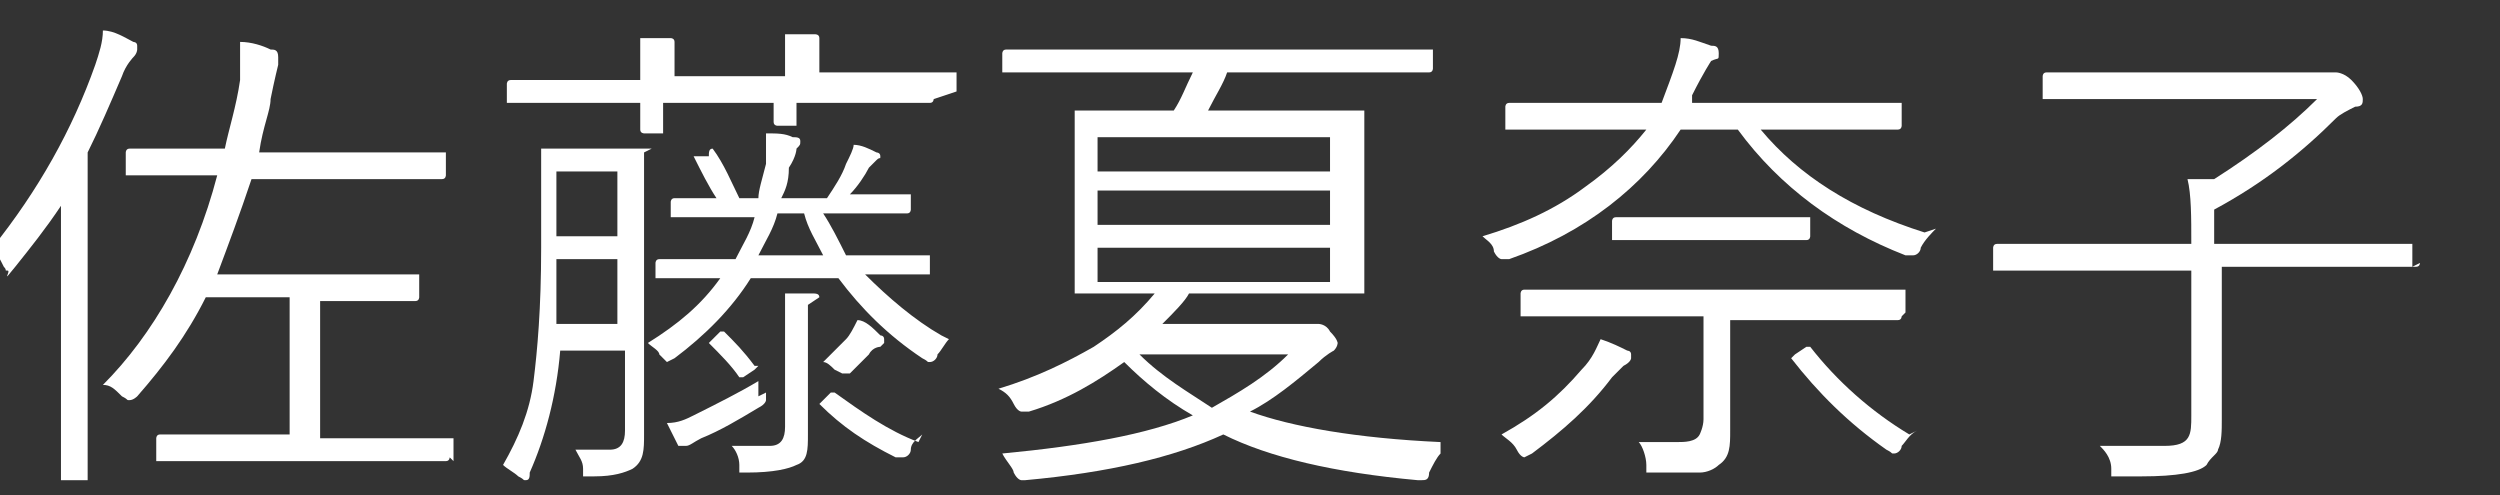
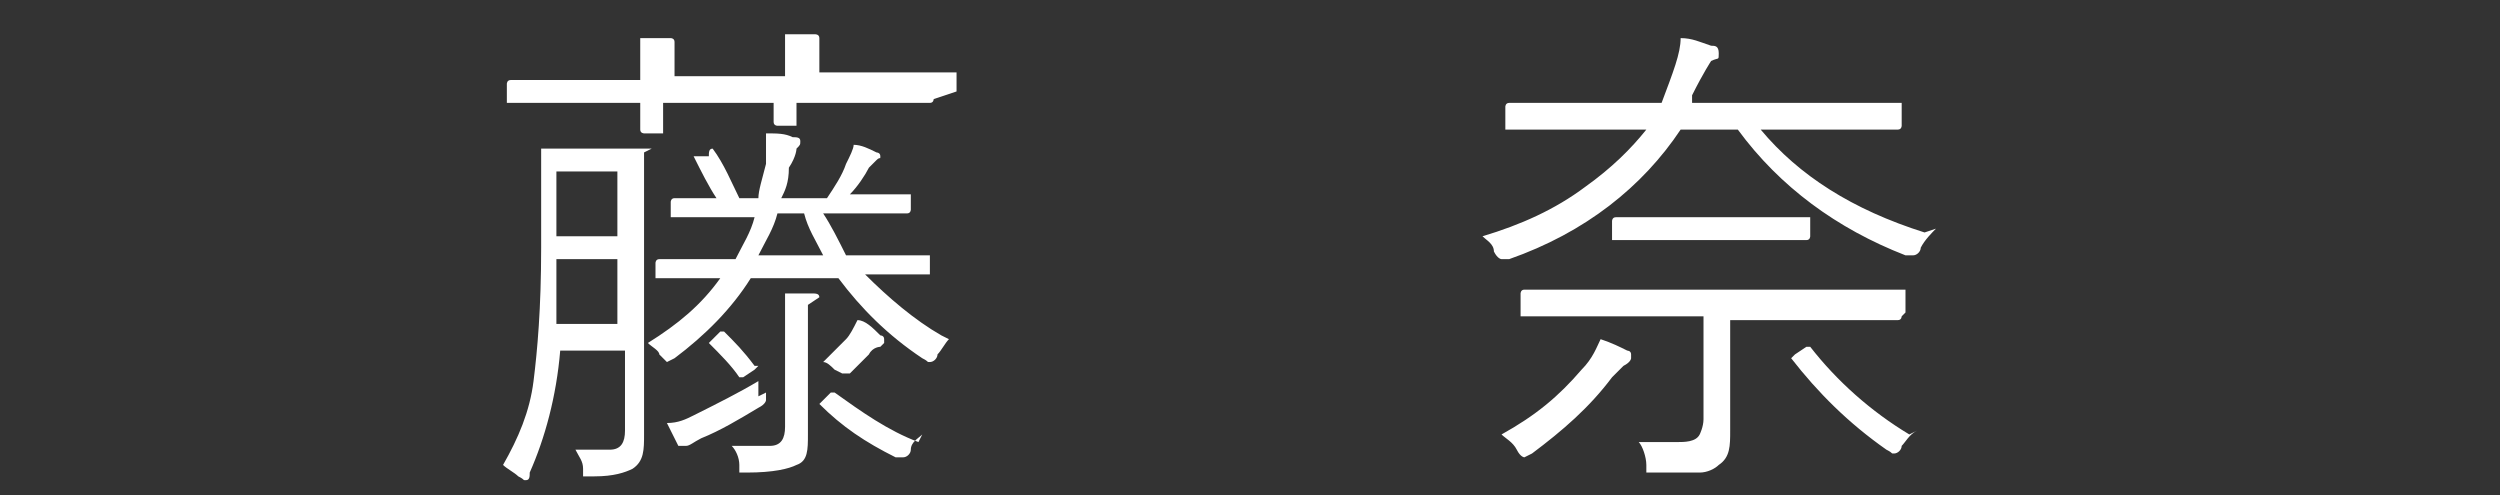
<svg xmlns="http://www.w3.org/2000/svg" id="_レイヤー_2" data-name="レイヤー_2" version="1.1" viewBox="0 0 65.6 13">
  <rect x="0" y="0" width="65.6" height="13" fill="#333333" stroke="none" />
  <defs>
    <style>
      .st0 {
        fill: #fff;
      }
    </style>
  </defs>
-   <path class="st0" d="M3.6,1.3c0,0,0,.1-.1.2,0,0-.2.2-.3.5-.3.7-.6,1.4-.9,2v8.6c0,0,0,0,0,0h-.6c0,0-.1,0-.1,0v-2s0-3.4,0-3.4c0-.8,0-1.4,0-1.8-.4.6-.8,1.1-1.2,1.6s-.1.1-.2.1,0,0-.1-.1c-.1-.2-.2-.4-.3-.5C1,5,1.9,3.4,2.5,1.7c.1-.3.2-.6.2-.9.3,0,.6.2.8.3,0,0,.1,0,.1.1ZM11.8,12c0,0,0,.1-.1.1h-1.8s-3.9,0-3.9,0h-1.8c0,0-.1,0-.1,0v-.6c0,0,0-.1.1-.1h1.8s1.6,0,1.6,0v-3.6h-2.2c-.5,1-1.1,1.8-1.8,2.6,0,0-.1.1-.2.1s0,0-.2-.1c-.2-.2-.3-.3-.5-.3,1.3-1.3,2.4-3.2,3-5.5h-2.3c0,0-.1,0-.1,0v-.6c0,0,0-.1.1-.1h1.8s.7,0,.7,0c.1-.5.3-1.1.4-1.8,0-.4,0-.7,0-.9s0-.1,0-.1c.3,0,.6.1.8.2.1,0,.2,0,.2.2s0,.1,0,.2c0,0-.1.4-.2.9,0,.3-.2.7-.3,1.4h4.8c0,0,.1,0,.1,0v.6c0,0,0,.1-.1.1h-1.8s-3.2,0-3.2,0c-.3.9-.6,1.7-.9,2.5h5.2c0,0,.1,0,.1,0v.6c0,0,0,.1-.1.1h-1.6s-.9,0-.9,0v3.6h3.4c0,0,.1,0,.1,0v.6Z" />
  <path class="st0" d="M16.9,4v1.4s0,4.3,0,4.3v1.7c0,.4,0,.7-.3.9-.2.1-.5.2-1,.2h-.1c-.1,0-.2,0-.2,0s0,0,0-.2c0-.2-.1-.3-.2-.5.3,0,.5,0,.7,0s.1,0,.2,0c.3,0,.4-.2.4-.5v-2.1h-1.7c-.1,1.2-.4,2.3-.8,3.2,0,.1,0,.2-.1.2s0,0-.2-.1c-.1-.1-.3-.2-.4-.3.4-.7.7-1.4.8-2.2.1-.8.2-1.9.2-3.5v-2.5c0,0,0-.1,0-.1h1s.8,0,.8,0h1c0,0,.1,0,.1,0ZM24.5,2.6c0,0,0,.1-.1.1h-1.7s-1.8,0-1.8,0v.5c0,0,0,.1,0,.1h-.5c0,0-.1,0-.1-.1s0,0,0-.2c0-.1,0-.2,0-.3h-2.9v.7c0,0,0,.1,0,.1h-.5c0,0-.1,0-.1-.1s0,0,0-.2c0-.2,0-.3,0-.5h-3.4c0,0-.1,0-.1,0v-.5c0,0,0-.1.1-.1h1.7s1.7,0,1.7,0c0-.5,0-.8,0-1.1.3,0,.5,0,.8,0,0,0,.1,0,.1.1s0,.1,0,.2c0,.1,0,.3,0,.7h2.9c0-.5,0-.8,0-1.1.3,0,.6,0,.8,0,0,0,.1,0,.1.1s0,0,0,.2c0,.1,0,.3,0,.7h3.5c0,0,.1,0,.1,0v.5ZM16.2,8.5v-1.7h-1.6c0,1,0,1.6,0,1.7h1.6ZM16.2,6.2v-1.7h-1.6v1.7h1.6ZM24.9,8.9c-.1.1-.2.3-.3.4,0,.1-.1.2-.2.2s0,0-.2-.1c-.9-.6-1.6-1.3-2.2-2.1h-2.3c-.5.8-1.2,1.5-2,2.1,0,0-.2.1-.2.1s0,0-.2-.2c0-.1-.2-.2-.3-.3.8-.5,1.4-1,1.9-1.7h-1.6c0,0-.1,0-.1,0v-.4c0,0,0-.1.1-.1h1.8s.2,0,.2,0c.2-.4.4-.7.5-1.1h-2.1c0,0-.1,0-.1,0v-.4c0,0,0-.1.1-.1h1.1c-.2-.3-.4-.7-.6-1.1,0,0,0,0,0,0s0,0,.1,0h.3c0-.1,0-.2.1-.2s0,0,0,0c.3.4.5.9.7,1.3h.5c0-.2.1-.5.2-.9,0-.3,0-.6,0-.8.3,0,.5,0,.7.1.1,0,.2,0,.2.1s0,.1-.1.2c0,0,0,.2-.2.5,0,.4-.1.6-.2.8h1.2c.2-.3.4-.6.5-.9.1-.2.2-.4.2-.5.2,0,.4.1.6.2,0,0,.1,0,.1.1s0,0-.1.1c0,0-.1.1-.2.2-.1.2-.3.5-.5.7h1.5c0,0,.1,0,.1,0v.4c0,0,0,.1-.1.1h-1.7s-.5,0-.5,0c.2.3.4.7.6,1.1h2.2c0,0,0,0,0,0v.4c0,0,0,.1,0,.1h-1.7c.6.6,1.3,1.2,2,1.6ZM20.1,10.3c0,.1,0,.2,0,.2,0,0,0,.1-.2.2-.5.3-1,.6-1.5.8-.2.1-.3.2-.4.2,0,0,0,0-.1,0s0,0-.1,0c-.1-.2-.2-.4-.3-.6.3,0,.5-.1.7-.2.6-.3,1.2-.6,1.7-.9,0,0,0,.2,0,.4ZM19.9,9.6s0,0,0,0c0,0,0,0-.1.1l-.3.2s0,0-.1,0,0,0,0,0c-.2-.3-.5-.6-.8-.9,0,0,0,0,0,0s0,0,.1-.1l.2-.2c0,0,0,0,.1,0s0,0,0,0c.3.3.5.5.8.9ZM21.2,8s0,0,0,.2c0,0,0,.4,0,.9v2.3c0,.4,0,.7-.3.8-.2.1-.6.2-1.3.2s-.2,0-.2,0c0,0,0,0,0-.2,0-.2-.1-.4-.2-.5.4,0,.7,0,1,0s.4-.2.4-.5v-2.2c0-.6,0-1,0-1.3.3,0,.5,0,.7,0,.1,0,.2,0,.2.1ZM21.6,6.7c-.2-.4-.4-.7-.5-1.1h-.7c-.1.4-.3.7-.5,1.1h1.6ZM24.2,11.4c-.1.1-.3.2-.3.4,0,.1-.1.2-.2.2s0,0-.2,0c-.8-.4-1.4-.8-2-1.4,0,0,0,0,0,0s0,0,.1-.1l.2-.2c0,0,0,0,.1,0s0,0,0,0c.7.5,1.4,1,2.2,1.3ZM23.2,9s0,0-.1.1c0,0-.2,0-.3.2-.2.2-.4.4-.5.5,0,0-.1,0-.2,0,0,0,0,0-.2-.1-.1-.1-.2-.2-.3-.2.2-.2.4-.4.6-.6.1-.1.2-.3.3-.5.2,0,.4.2.6.4,0,0,.1,0,.1.1Z" />
-   <path class="st0" d="M37.8,11.9c-.1.1-.2.3-.3.5,0,.2-.1.2-.2.2s0,0-.1,0c-2.2-.2-3.9-.6-5.1-1.2-1.3.6-3,1-5.2,1.2,0,0-.1,0-.1,0,0,0-.1,0-.2-.2,0-.1-.2-.3-.3-.5,2.1-.2,3.8-.5,5-1-.7-.4-1.3-.9-1.8-1.4-.7.5-1.5,1-2.5,1.3-.1,0-.2,0-.2,0s-.1,0-.2-.2c-.1-.2-.2-.3-.4-.4,1-.3,1.8-.7,2.5-1.1.6-.4,1.1-.8,1.6-1.4h-2c0,0-.1,0-.1,0v-1.3s0-2.1,0-2.1v-1.3c0,0,0-.1,0-.1h1.8s.8,0,.8,0c.2-.3.3-.6.5-1h-4.9c0,0-.1,0-.1,0v-.5c0,0,0-.1.1-.1h1.7s7.7,0,7.7,0h1.7c0,0,.1,0,.1,0v.5c0,0,0,.1-.1.1h-1.7s-3.6,0-3.6,0c-.1.3-.3.6-.5,1h4c0,0,.1,0,.1,0v1.3s0,2.1,0,2.1v1.3c0,0,0,.1,0,.1h-1.8s-2.8,0-2.8,0c-.1.2-.4.5-.7.8h3.9c0,0,.2,0,.2,0,0,0,0,0,0,0,0,0,0,0,0,0,0,0,.2,0,.3.2.2.2.2.3.2.3s0,.1-.1.2c0,0-.2.1-.4.3-.6.5-1.2,1-1.8,1.3,1.1.4,2.8.7,5,.8ZM34.9,4.5v-.9h-6.1v.9h6.1ZM34.9,5.9v-.9h-6.1v.9h6.1ZM34.9,7.4v-.9h-6.1v.9h6.1ZM33.9,9.3h-4c.6.6,1.3,1,1.9,1.4.7-.4,1.4-.8,2-1.4Z" />
  <path class="st0" d="M50.8,6c-.1.1-.3.3-.4.5,0,.1-.1.2-.2.2s0,0-.2,0c-1.8-.7-3.3-1.8-4.4-3.3h-1.5c-1,1.5-2.5,2.7-4.5,3.4-.1,0-.2,0-.2,0,0,0-.1,0-.2-.2,0-.2-.2-.3-.3-.4,1-.3,1.9-.7,2.7-1.3.7-.5,1.2-1,1.6-1.5h-3.6c0,0-.1,0-.1,0v-.6c0,0,0-.1.1-.1h1.8s2.2,0,2.2,0h0c.3-.8.5-1.3.5-1.7.3,0,.5.1.8.2.1,0,.2,0,.2.2s0,.1-.2.2c0,0-.2.3-.5.9v.2c-.1,0,3.6,0,3.6,0h1.8c0,0,.1,0,.1,0v.6c0,0,0,.1-.1.1h-1.8s-1.8,0-1.8,0c1,1.2,2.4,2.1,4.3,2.7ZM42.8,9.4c0,0,0,.1-.2.2,0,0-.2.2-.3.3-.6.8-1.3,1.4-2.1,2,0,0-.2.1-.2.1s-.1,0-.2-.2c-.1-.2-.3-.3-.4-.4.9-.5,1.5-1,2.1-1.7.3-.3.4-.6.5-.8.3.1.5.2.7.3,0,0,.1,0,.1.1ZM49.9,8.3c0,0,0,.1-.1.1h-1.8s-2.6,0-2.6,0v2.9c0,.4,0,.7-.3.9-.1.1-.3.2-.5.2-.2,0-.5,0-.9,0h-.2c-.1,0-.2,0-.3,0,0,0,0,0,0-.2,0-.2-.1-.5-.2-.6.4,0,.8,0,1,0s.5,0,.6-.2c0,0,.1-.2.1-.4v-2.7h-4.7c0,0-.1,0-.1,0v-.6c0,0,0-.1.1-.1h1.8s6.3,0,6.3,0h1.8c0,0,.1,0,.1,0v.6ZM47.5,6.2c0,0,0,.1-.1.1h-1.5s-2,0-2,0h-1.5c0,0-.1,0-.1,0v-.5c0,0,0-.1.1-.1h1.5s2,0,2,0h1.5c0,0,.1,0,.1,0v.5ZM50.3,11.3c-.2.1-.3.3-.4.4,0,.1-.1.2-.2.2s0,0-.2-.1c-1-.7-1.8-1.5-2.5-2.4,0,0,0,0,0,0,0,0,0,0,.1-.1l.3-.2c0,0,.1,0,.1,0s0,0,0,0c.7.9,1.6,1.7,2.6,2.3Z" />
-   <path class="st0" d="M63.5,6.9c0,0,0,.1-.1.1h-1.7s-3.4,0-3.4,0v4c0,.3,0,.6-.1.8,0,.1-.2.2-.3.4-.2.2-.8.3-1.7.3s-.3,0-.6,0c-.1,0-.2,0-.2,0,0,0,0,0,0-.2,0-.3-.2-.5-.3-.6.5,0,1,0,1.7,0s.7-.3.7-.8v-3.8h-5.1c0,0-.1,0-.1,0v-.6c0,0,0-.1.1-.1h1.7s3.4,0,3.4,0c0-.7,0-1.3-.1-1.7.3,0,.5,0,.7,0,1.1-.7,2-1.4,2.7-2.1h-7.1c0,0-.1,0-.1,0v-.6c0,0,0-.1.1-.1h1.8s5.5,0,5.5,0c.1,0,.2,0,.2,0,0,0,0,0,.1,0,0,0,.2,0,.4.2.2.2.3.4.3.5s0,.2-.2.2c-.2.1-.4.2-.5.3-.9.9-1.9,1.7-3.2,2.4v.9h5.1c0,0,.1,0,.1,0v.6Z" />
</svg>